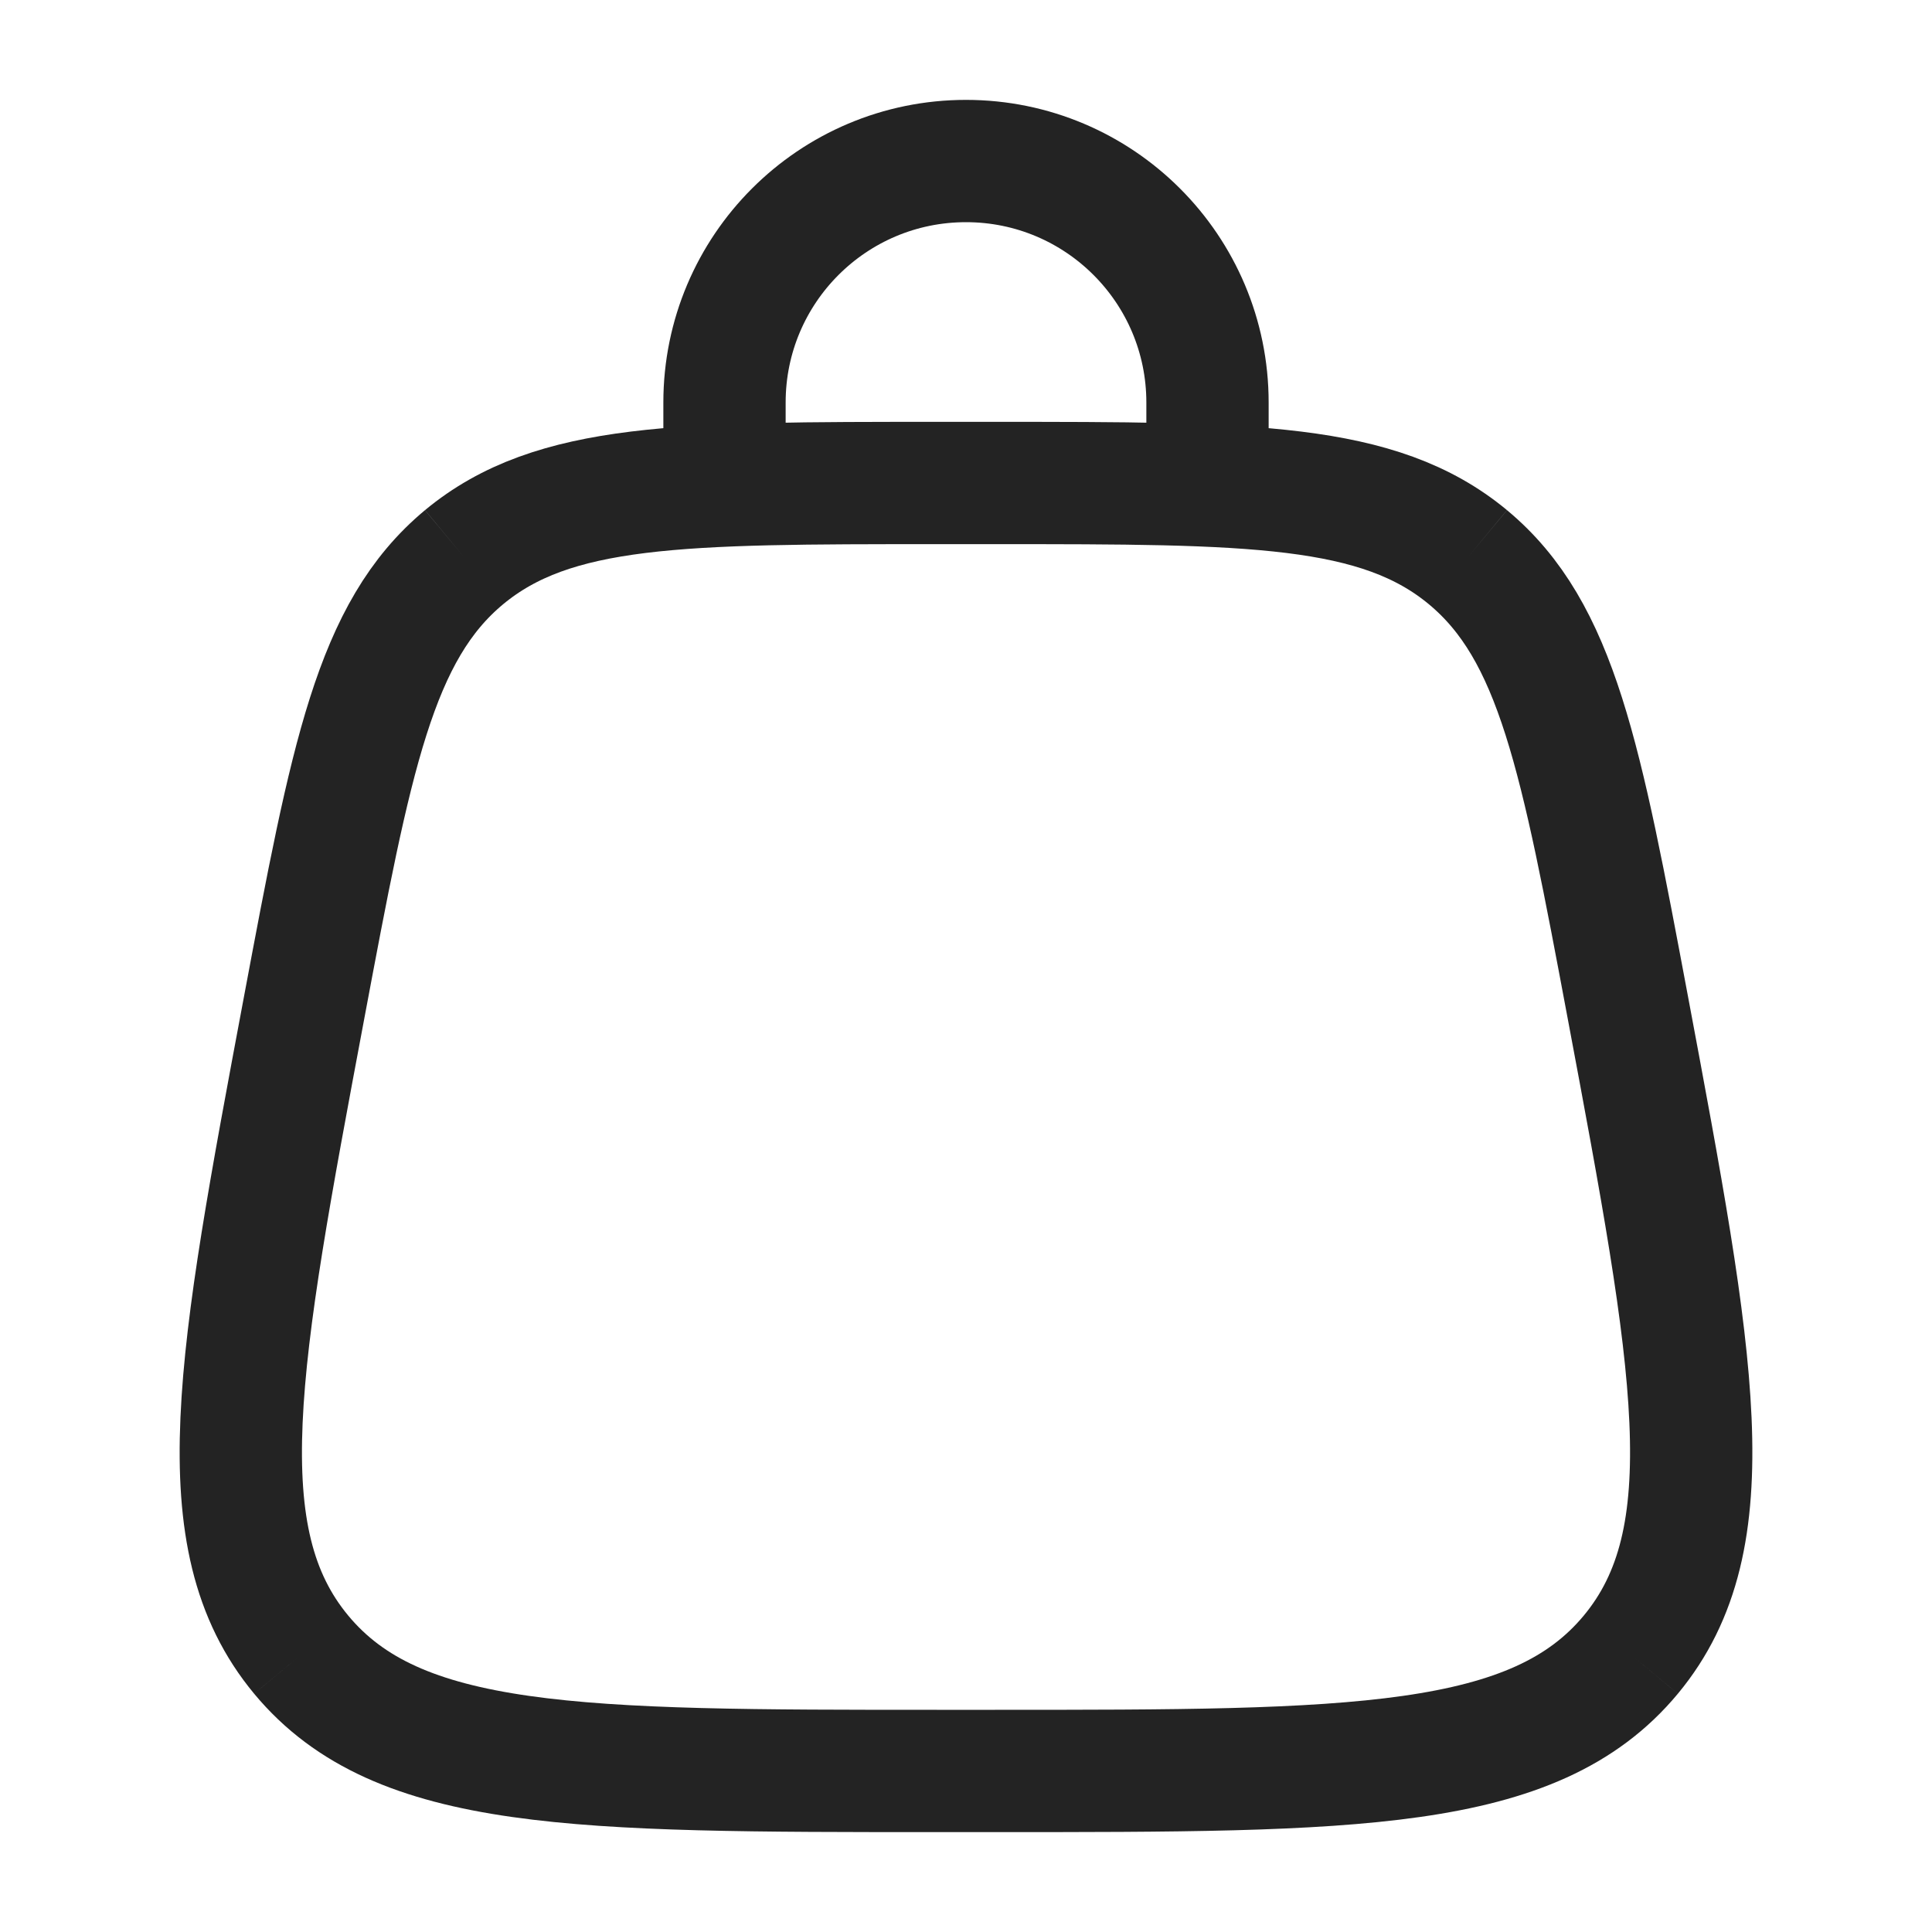
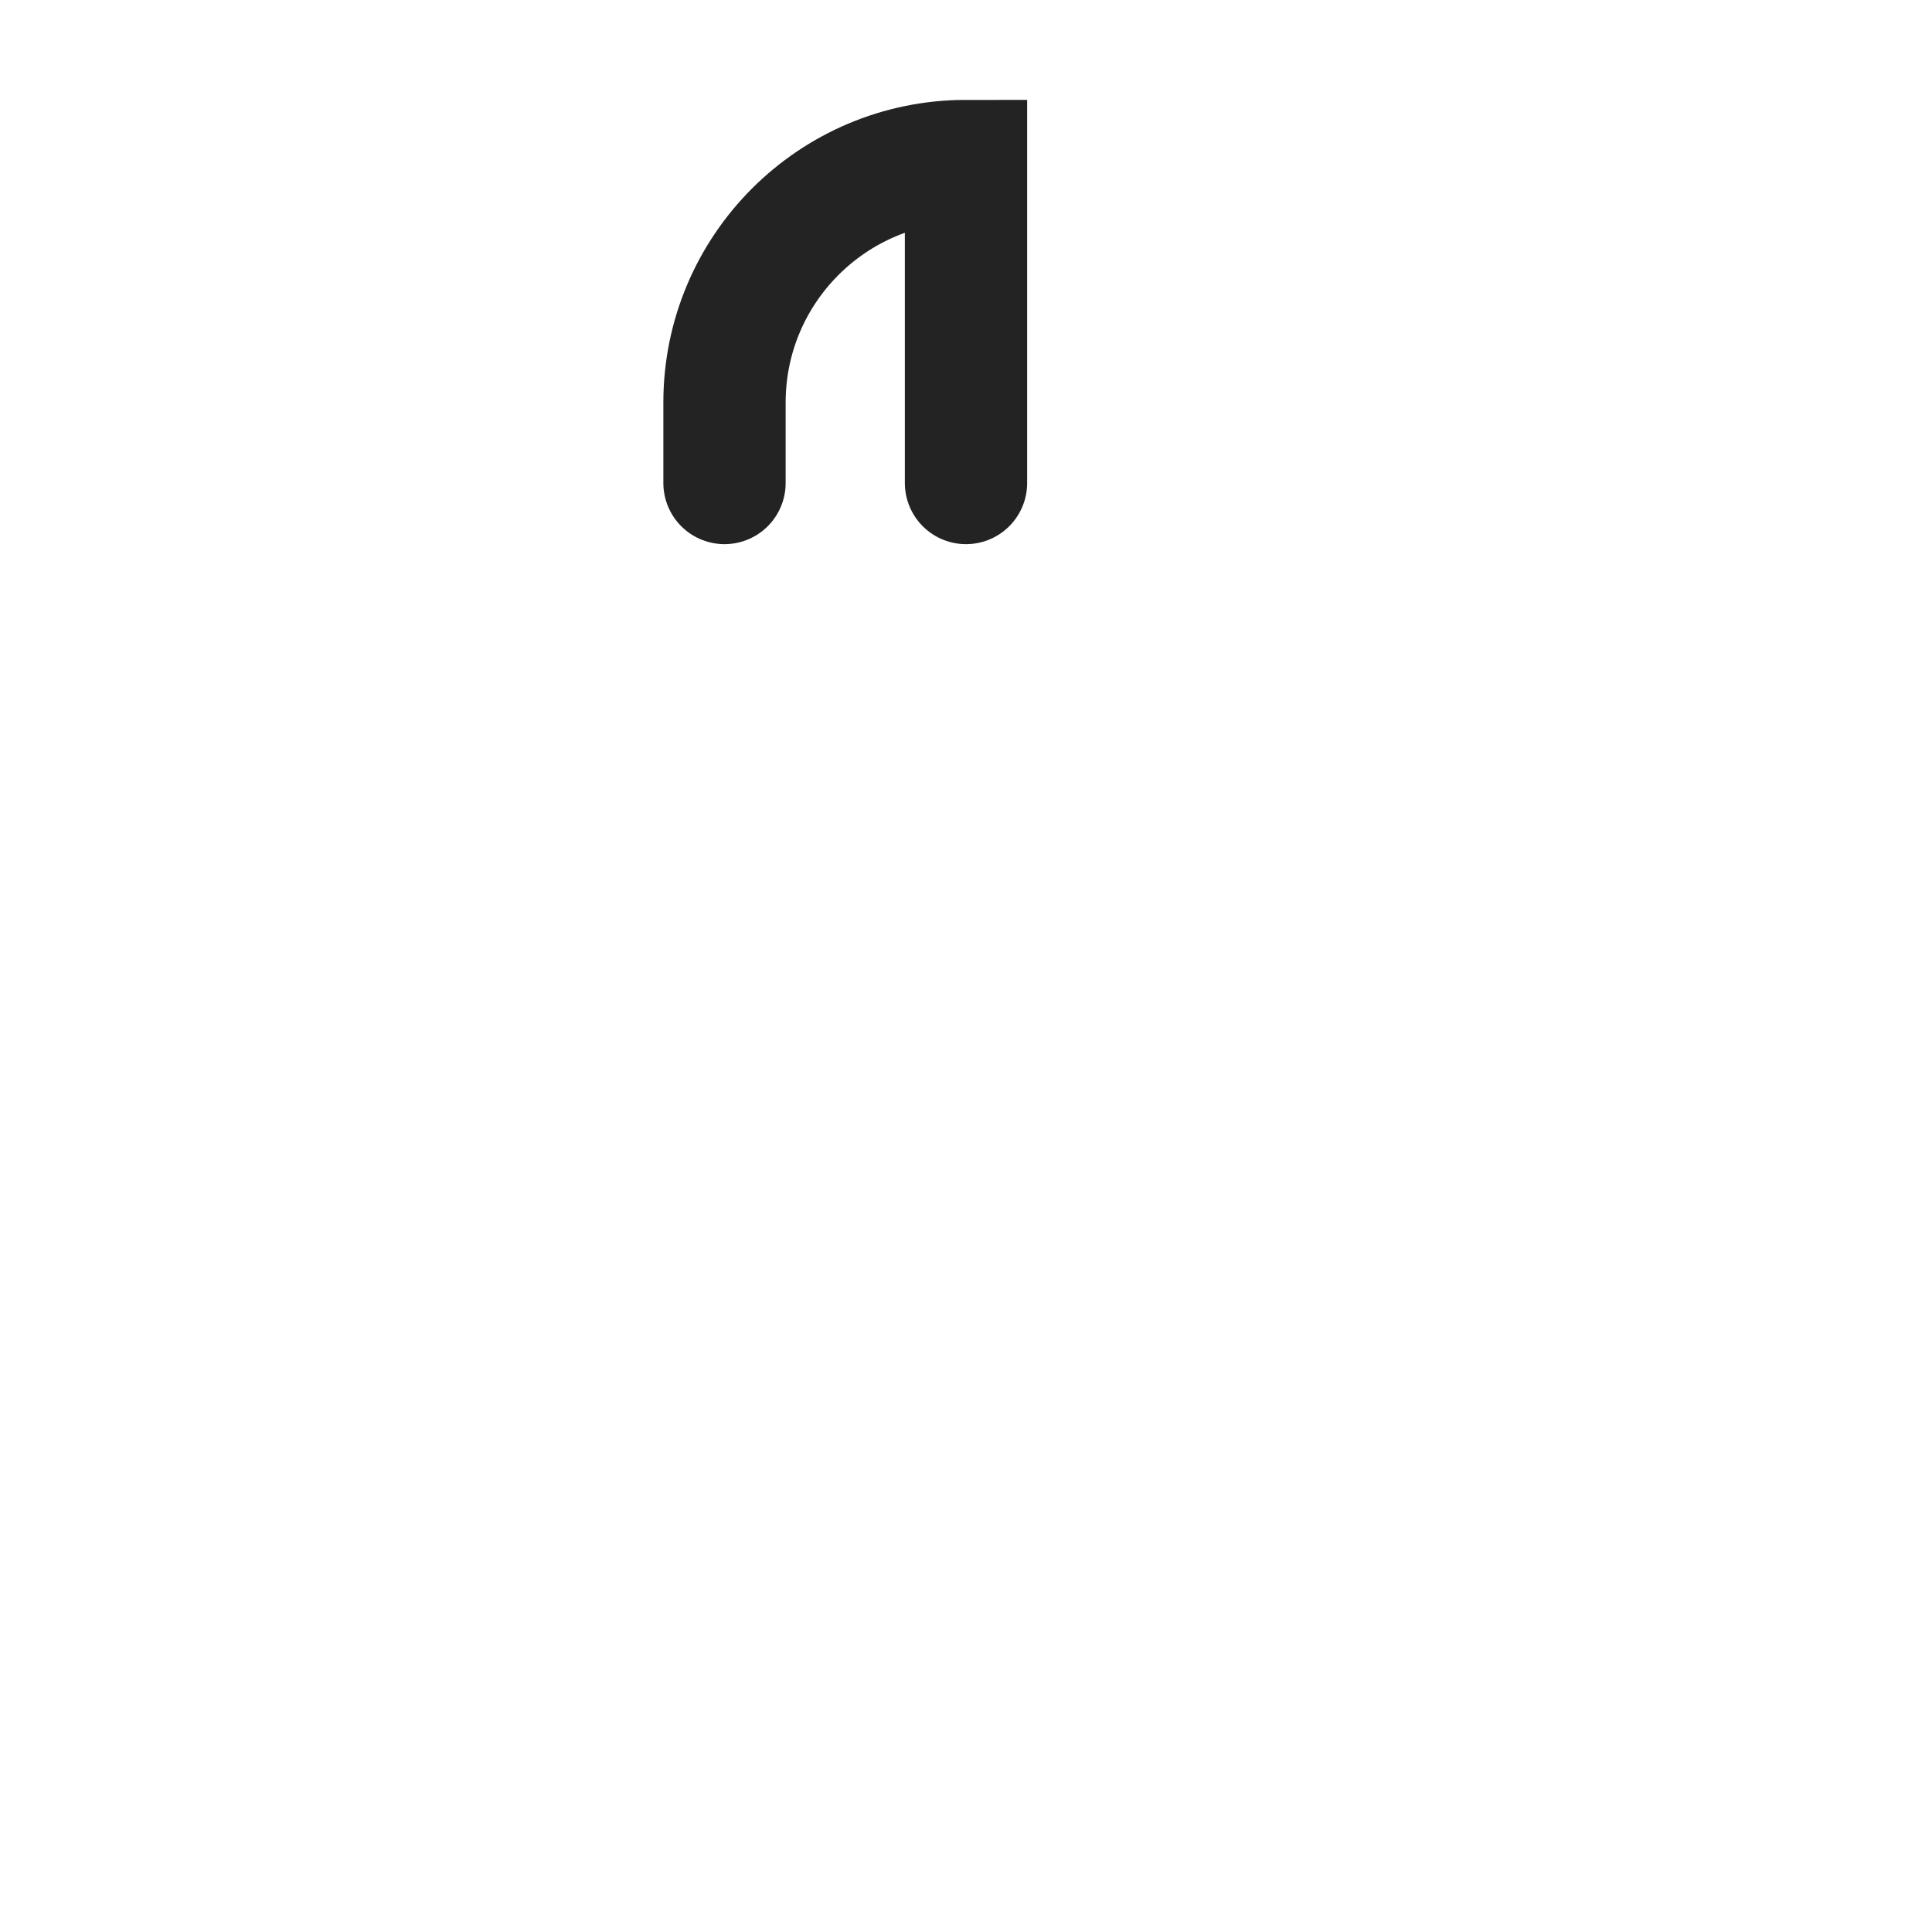
<svg xmlns="http://www.w3.org/2000/svg" width="20" height="20" viewBox="0 0 20 20" fill="none">
-   <path d="M3.118 17.129C4.118 18.333 5.978 18.333 9.699 18.333H10.3C14.022 18.333 15.882 18.333 16.882 17.129M3.118 17.129C2.118 15.924 2.461 14.095 3.147 10.438C3.635 7.837 3.879 6.537 4.804 5.768M3.118 17.129C3.118 17.129 3.118 17.129 3.118 17.129ZM16.882 17.129C17.882 15.924 17.539 14.095 16.853 10.438C16.365 7.837 16.121 6.537 15.196 5.768M16.882 17.129C16.882 17.129 16.882 17.129 16.882 17.129ZM15.196 5.768C14.27 5 12.947 5 10.3 5H9.699C7.053 5 5.73 5 4.804 5.768M15.196 5.768C15.196 5.768 15.196 5.768 15.196 5.768ZM4.804 5.768C4.804 5.768 4.804 5.768 4.804 5.768Z" stroke="#232323" stroke-width="1.266" />
-   <path d="M7.5 5V4.167C7.5 2.786 8.619 1.667 10 1.667C11.381 1.667 12.5 2.786 12.5 4.167V5" stroke="#232323" stroke-width="1.266" stroke-linecap="round" />
+   <path d="M7.5 5V4.167C7.5 2.786 8.619 1.667 10 1.667V5" stroke="#232323" stroke-width="1.266" stroke-linecap="round" />
</svg>